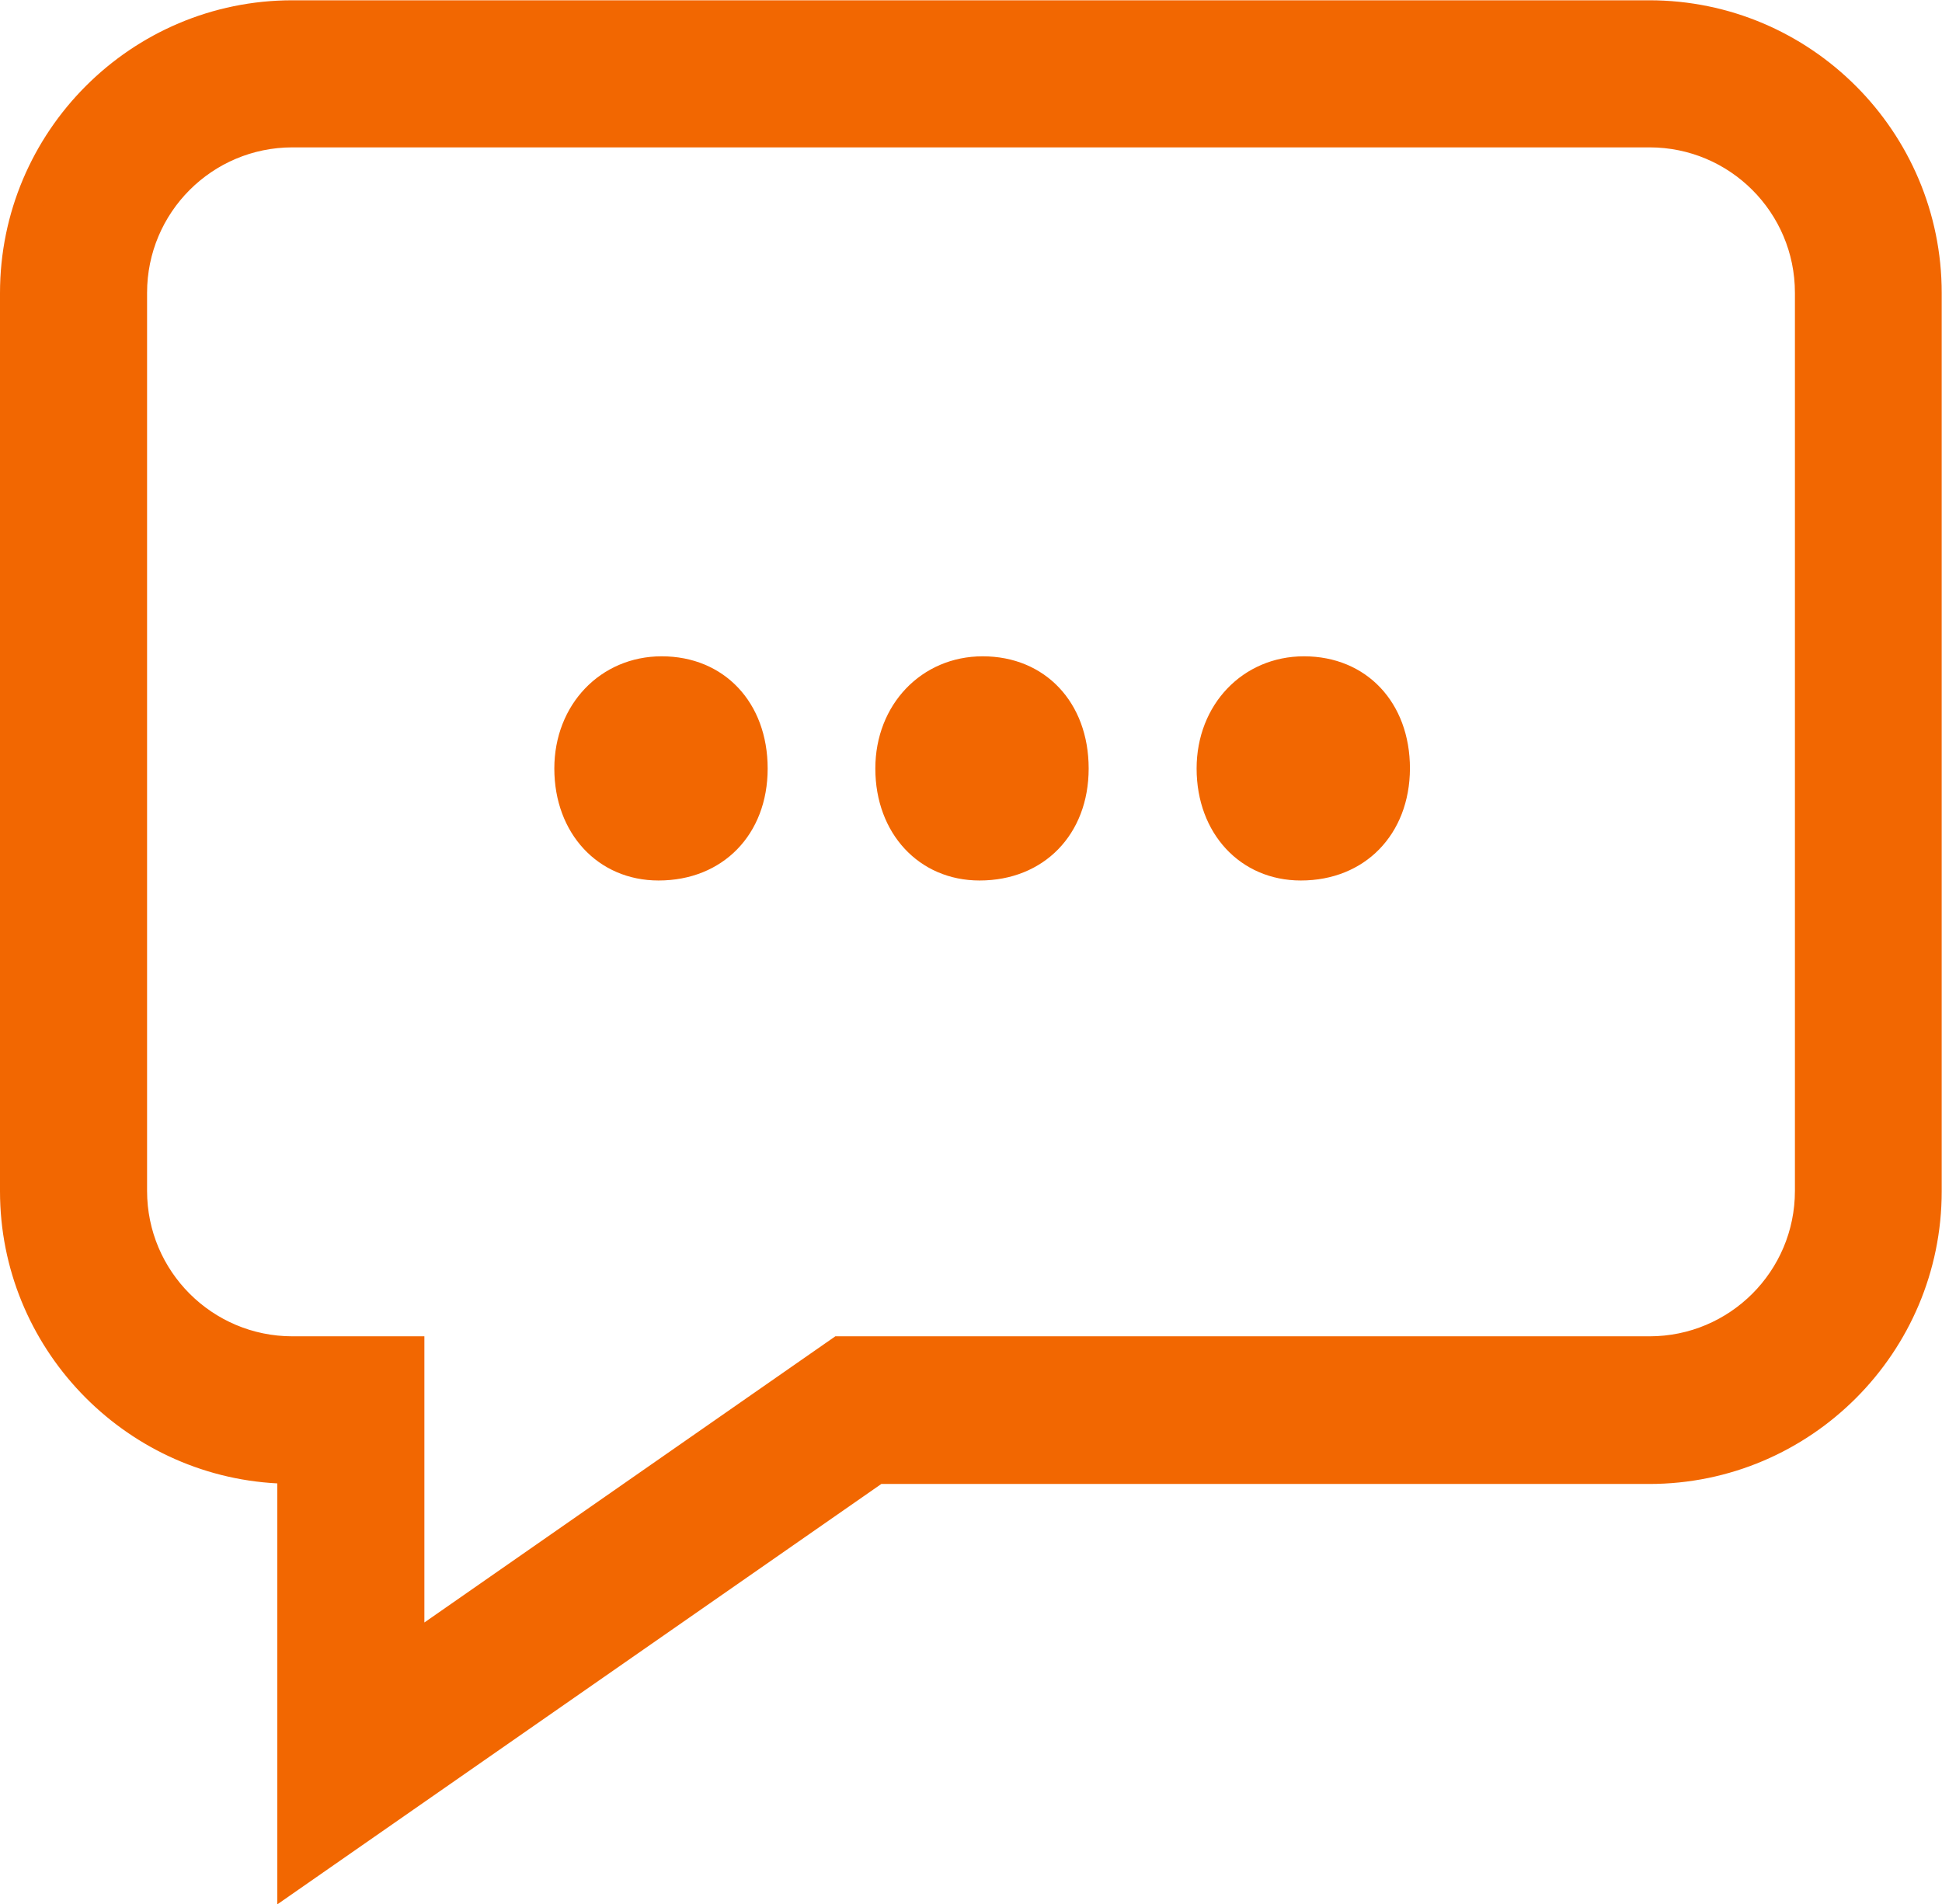
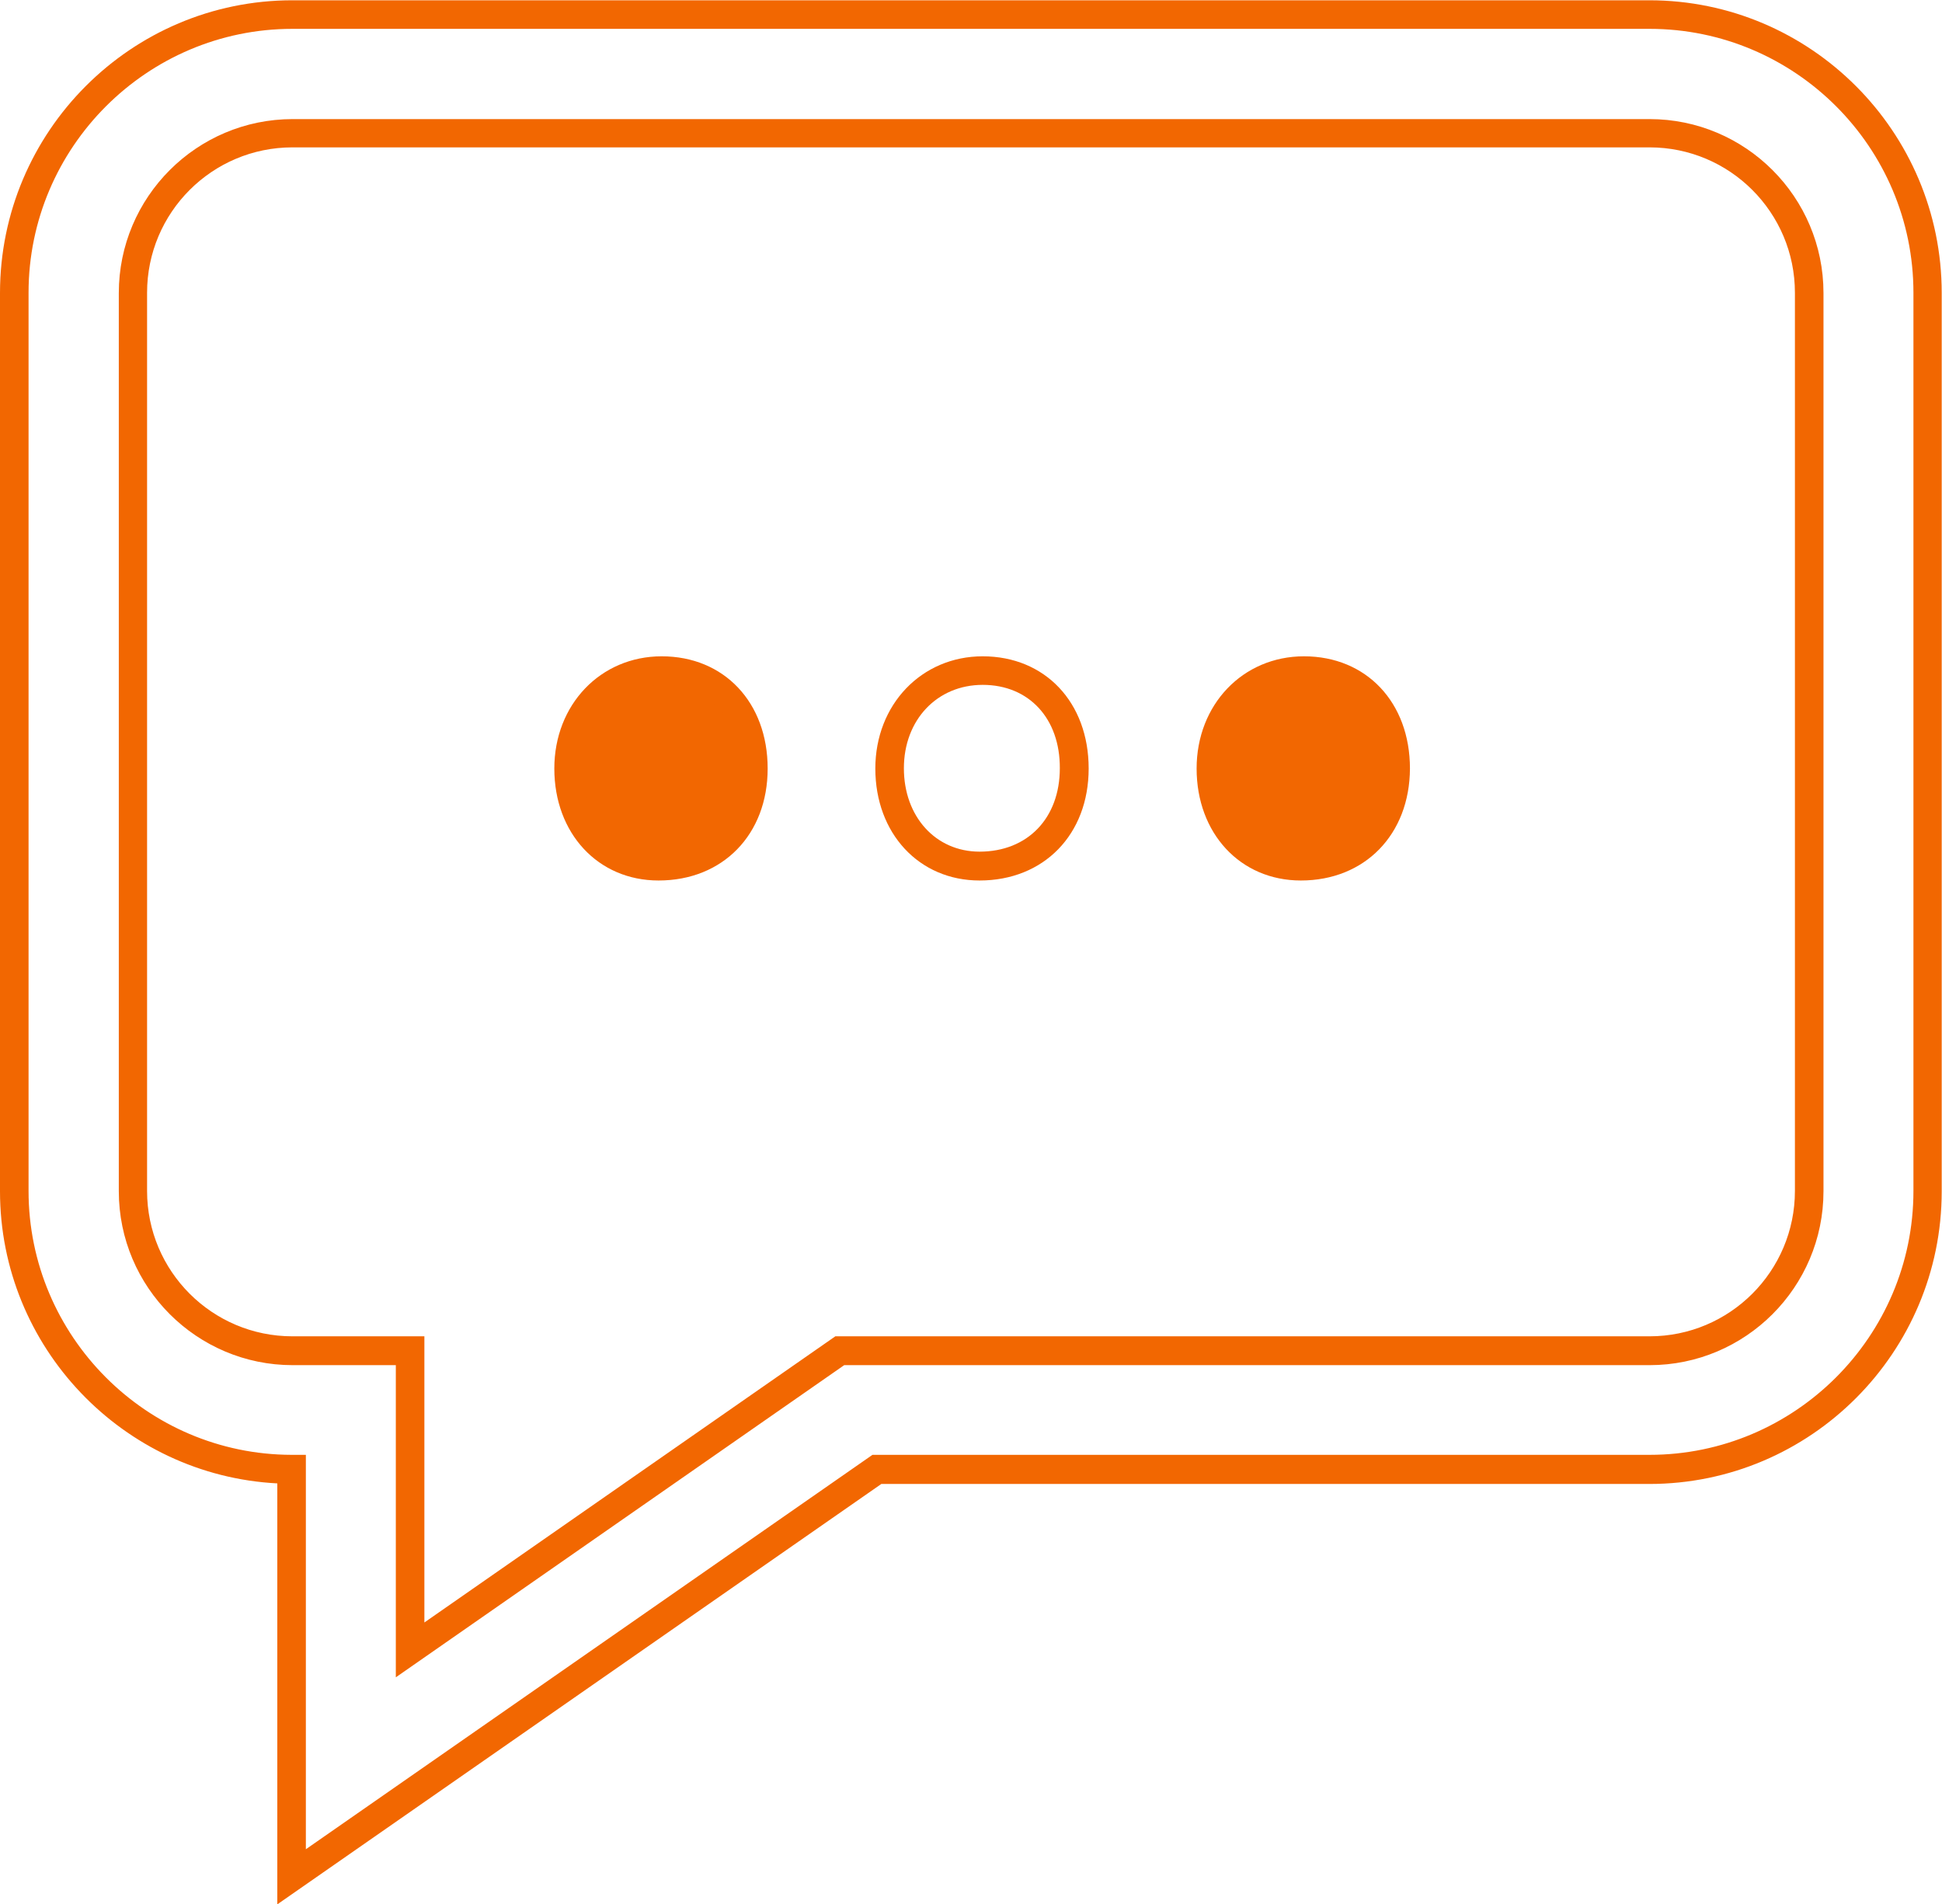
<svg xmlns="http://www.w3.org/2000/svg" version="1.1" id="Bold" x="0px" y="0px" width="68px" height="66.67px" viewBox="402.5 373.66 68 66.67" enable-background="new 402.5 373.66 68 66.67" xml:space="preserve">
  <g>
    <g>
-       <path fill="#F26701" d="M460.26,374.17h-47.51c-5.37,0-9.74,4.37-9.74,9.74v31.45c0,5.36,4.35,9.73,9.71,9.75v14.27l20.5-14.27    h27.05c5.37,0,9.74-4.37,9.74-9.75v-31.45C470,378.54,465.63,374.17,460.26,374.17z M465.85,415.36c0,3.08-2.51,5.59-5.59,5.59    H431.9l-15.05,10.47v-10.47h-4.12c-3.08,0-5.59-2.51-5.59-5.59v-31.45c0-3.08,2.51-5.59,5.59-5.59h47.51    c3.08,0,5.59,2.51,5.59,5.59V415.36z" />
      <path fill="#F26701" d="M412.21,440.34v-14.74c-5.4-0.28-9.71-4.77-9.71-10.23v-31.45c0-5.65,4.59-10.25,10.24-10.25h47.51    c5.65,0,10.24,4.6,10.24,10.25v31.45c0,5.65-4.59,10.25-10.24,10.25h-26.89L412.21,440.34z M412.74,374.67    c-5.09,0-9.24,4.15-9.24,9.24v31.45c0,5.08,4.13,9.23,9.21,9.24l0.5,0v13.81l19.84-13.81h27.21c5.09,0,9.24-4.15,9.24-9.24v-31.45    c0-5.1-4.15-9.24-9.24-9.24H412.74z M416.36,432.39v-10.93h-3.61c-3.36,0-6.09-2.73-6.09-6.09v-31.45c0-3.36,2.73-6.09,6.09-6.09    h47.51c3.36,0,6.09,2.73,6.09,6.09v31.45c0,3.36-2.73,6.09-6.09,6.09h-28.2L416.36,432.39z M412.74,378.82    c-2.81,0-5.09,2.28-5.09,5.09v31.45c0,2.81,2.28,5.09,5.09,5.09h4.62v10.02l14.39-10.02h28.51c2.81,0,5.09-2.28,5.09-5.09v-31.45    c0-2.81-2.28-5.09-5.09-5.09H412.74z" />
    </g>
    <g>
      <path fill="#F26701" d="M425.67,397.14c-1.9,0-3.26,1.47-3.26,3.42c0,1.96,1.3,3.42,3.15,3.42c2.01,0,3.31-1.47,3.31-3.42    C428.87,398.55,427.57,397.14,425.67,397.14z" />
      <path fill="#F26701" d="M425.56,404.49c-2.12,0-3.65-1.65-3.65-3.92c0-2.24,1.62-3.93,3.76-3.93c2.18,0,3.71,1.61,3.71,3.93    C429.38,402.88,427.81,404.49,425.56,404.49z M425.67,397.64c-1.6,0-2.76,1.23-2.76,2.92c0,1.69,1.11,2.92,2.65,2.92    c1.68,0,2.81-1.17,2.81-2.92C428.37,398.82,427.29,397.64,425.67,397.64z" />
    </g>
    <g>
-       <path fill="#F26701" d="M436.91,397.14c-1.9,0-3.26,1.47-3.26,3.42c0,1.96,1.3,3.42,3.15,3.42c2.01,0,3.31-1.47,3.31-3.42    C440.12,398.55,438.81,397.14,436.91,397.14z" />
      <path fill="#F26701" d="M436.8,404.49c-2.12,0-3.65-1.65-3.65-3.92c0-2.24,1.62-3.93,3.76-3.93c2.18,0,3.71,1.61,3.71,3.93    C440.62,402.88,439.05,404.49,436.8,404.49z M436.91,397.64c-1.6,0-2.76,1.23-2.76,2.92c0,1.69,1.11,2.92,2.65,2.92    c1.68,0,2.81-1.17,2.81-2.92C439.62,398.82,438.53,397.64,436.91,397.64z" />
    </g>
    <g>
      <path fill="#F26701" d="M448.16,397.14c-1.9,0-3.26,1.47-3.26,3.42c0,1.96,1.3,3.42,3.15,3.42c2.01,0,3.31-1.47,3.31-3.42    C451.36,398.55,450.06,397.14,448.16,397.14z" />
      <path fill="#F26701" d="M448.05,404.49c-2.12,0-3.65-1.65-3.65-3.92c0-2.24,1.62-3.93,3.76-3.93c2.18,0,3.71,1.61,3.71,3.93    C451.86,402.88,450.29,404.49,448.05,404.49z M448.16,397.64c-1.6,0-2.76,1.23-2.76,2.92c0,1.69,1.11,2.92,2.65,2.92    c1.68,0,2.81-1.17,2.81-2.92C450.86,398.82,449.77,397.64,448.16,397.64z" />
    </g>
  </g>
</svg>